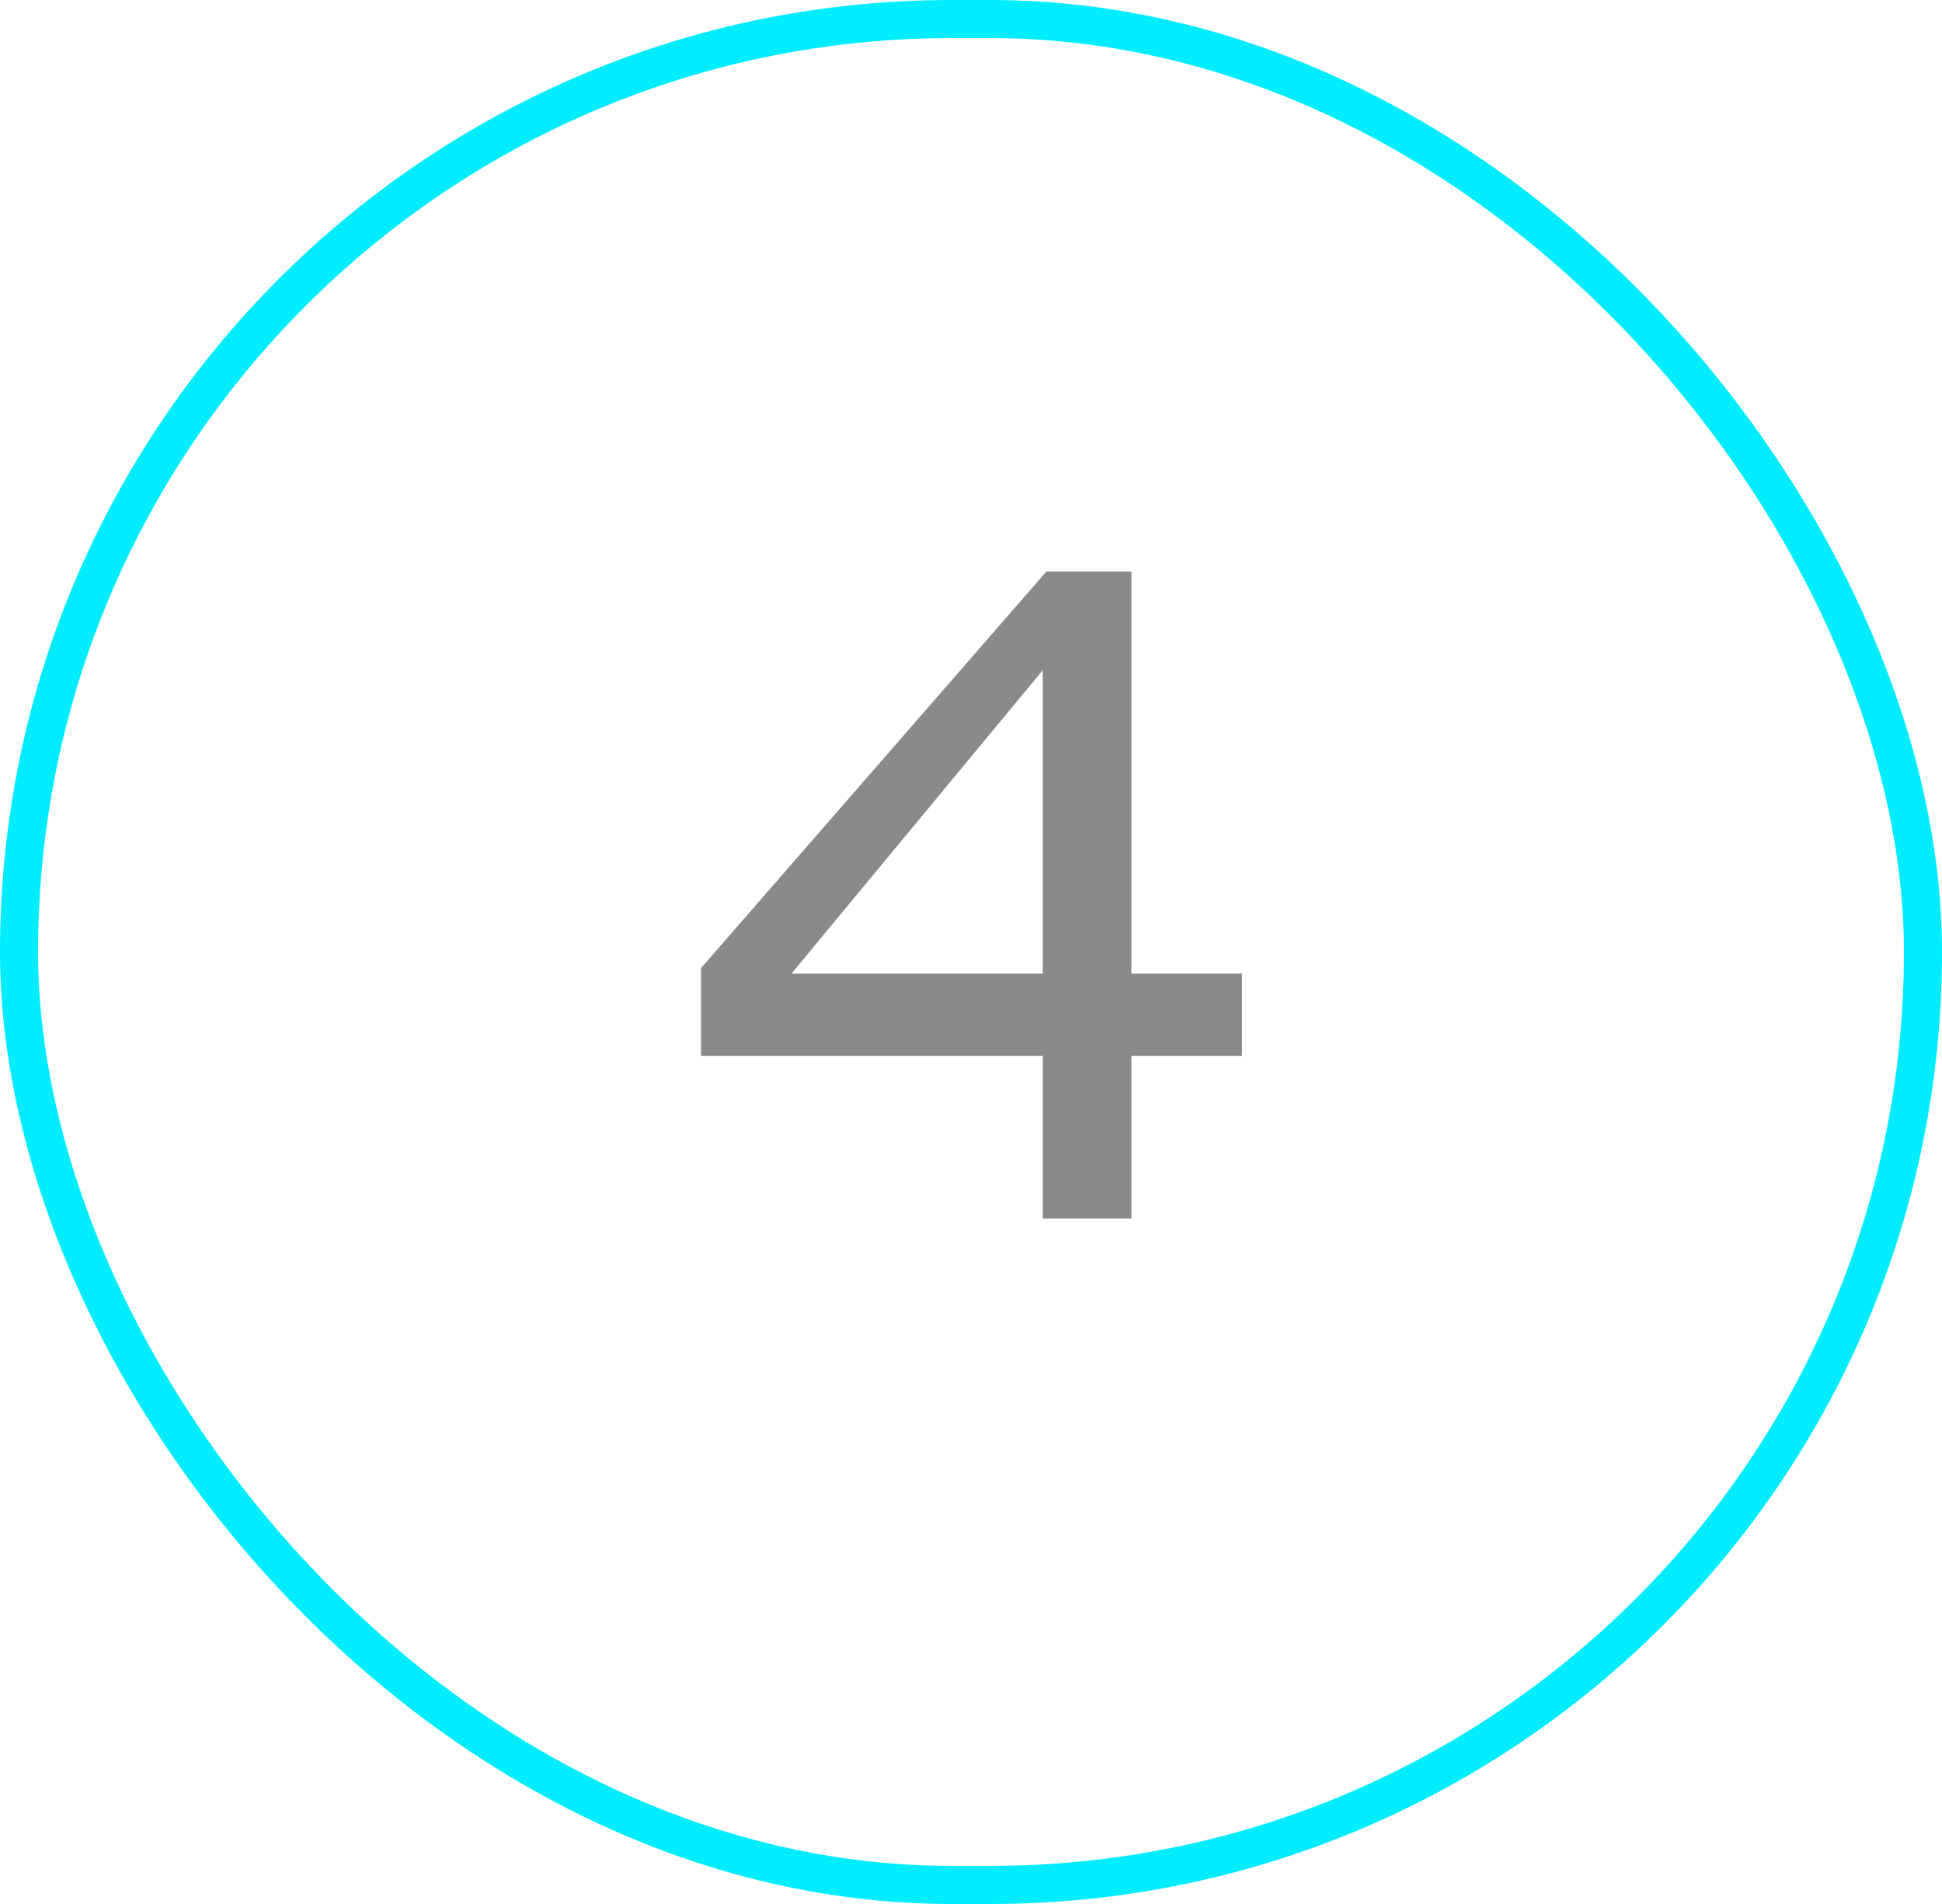
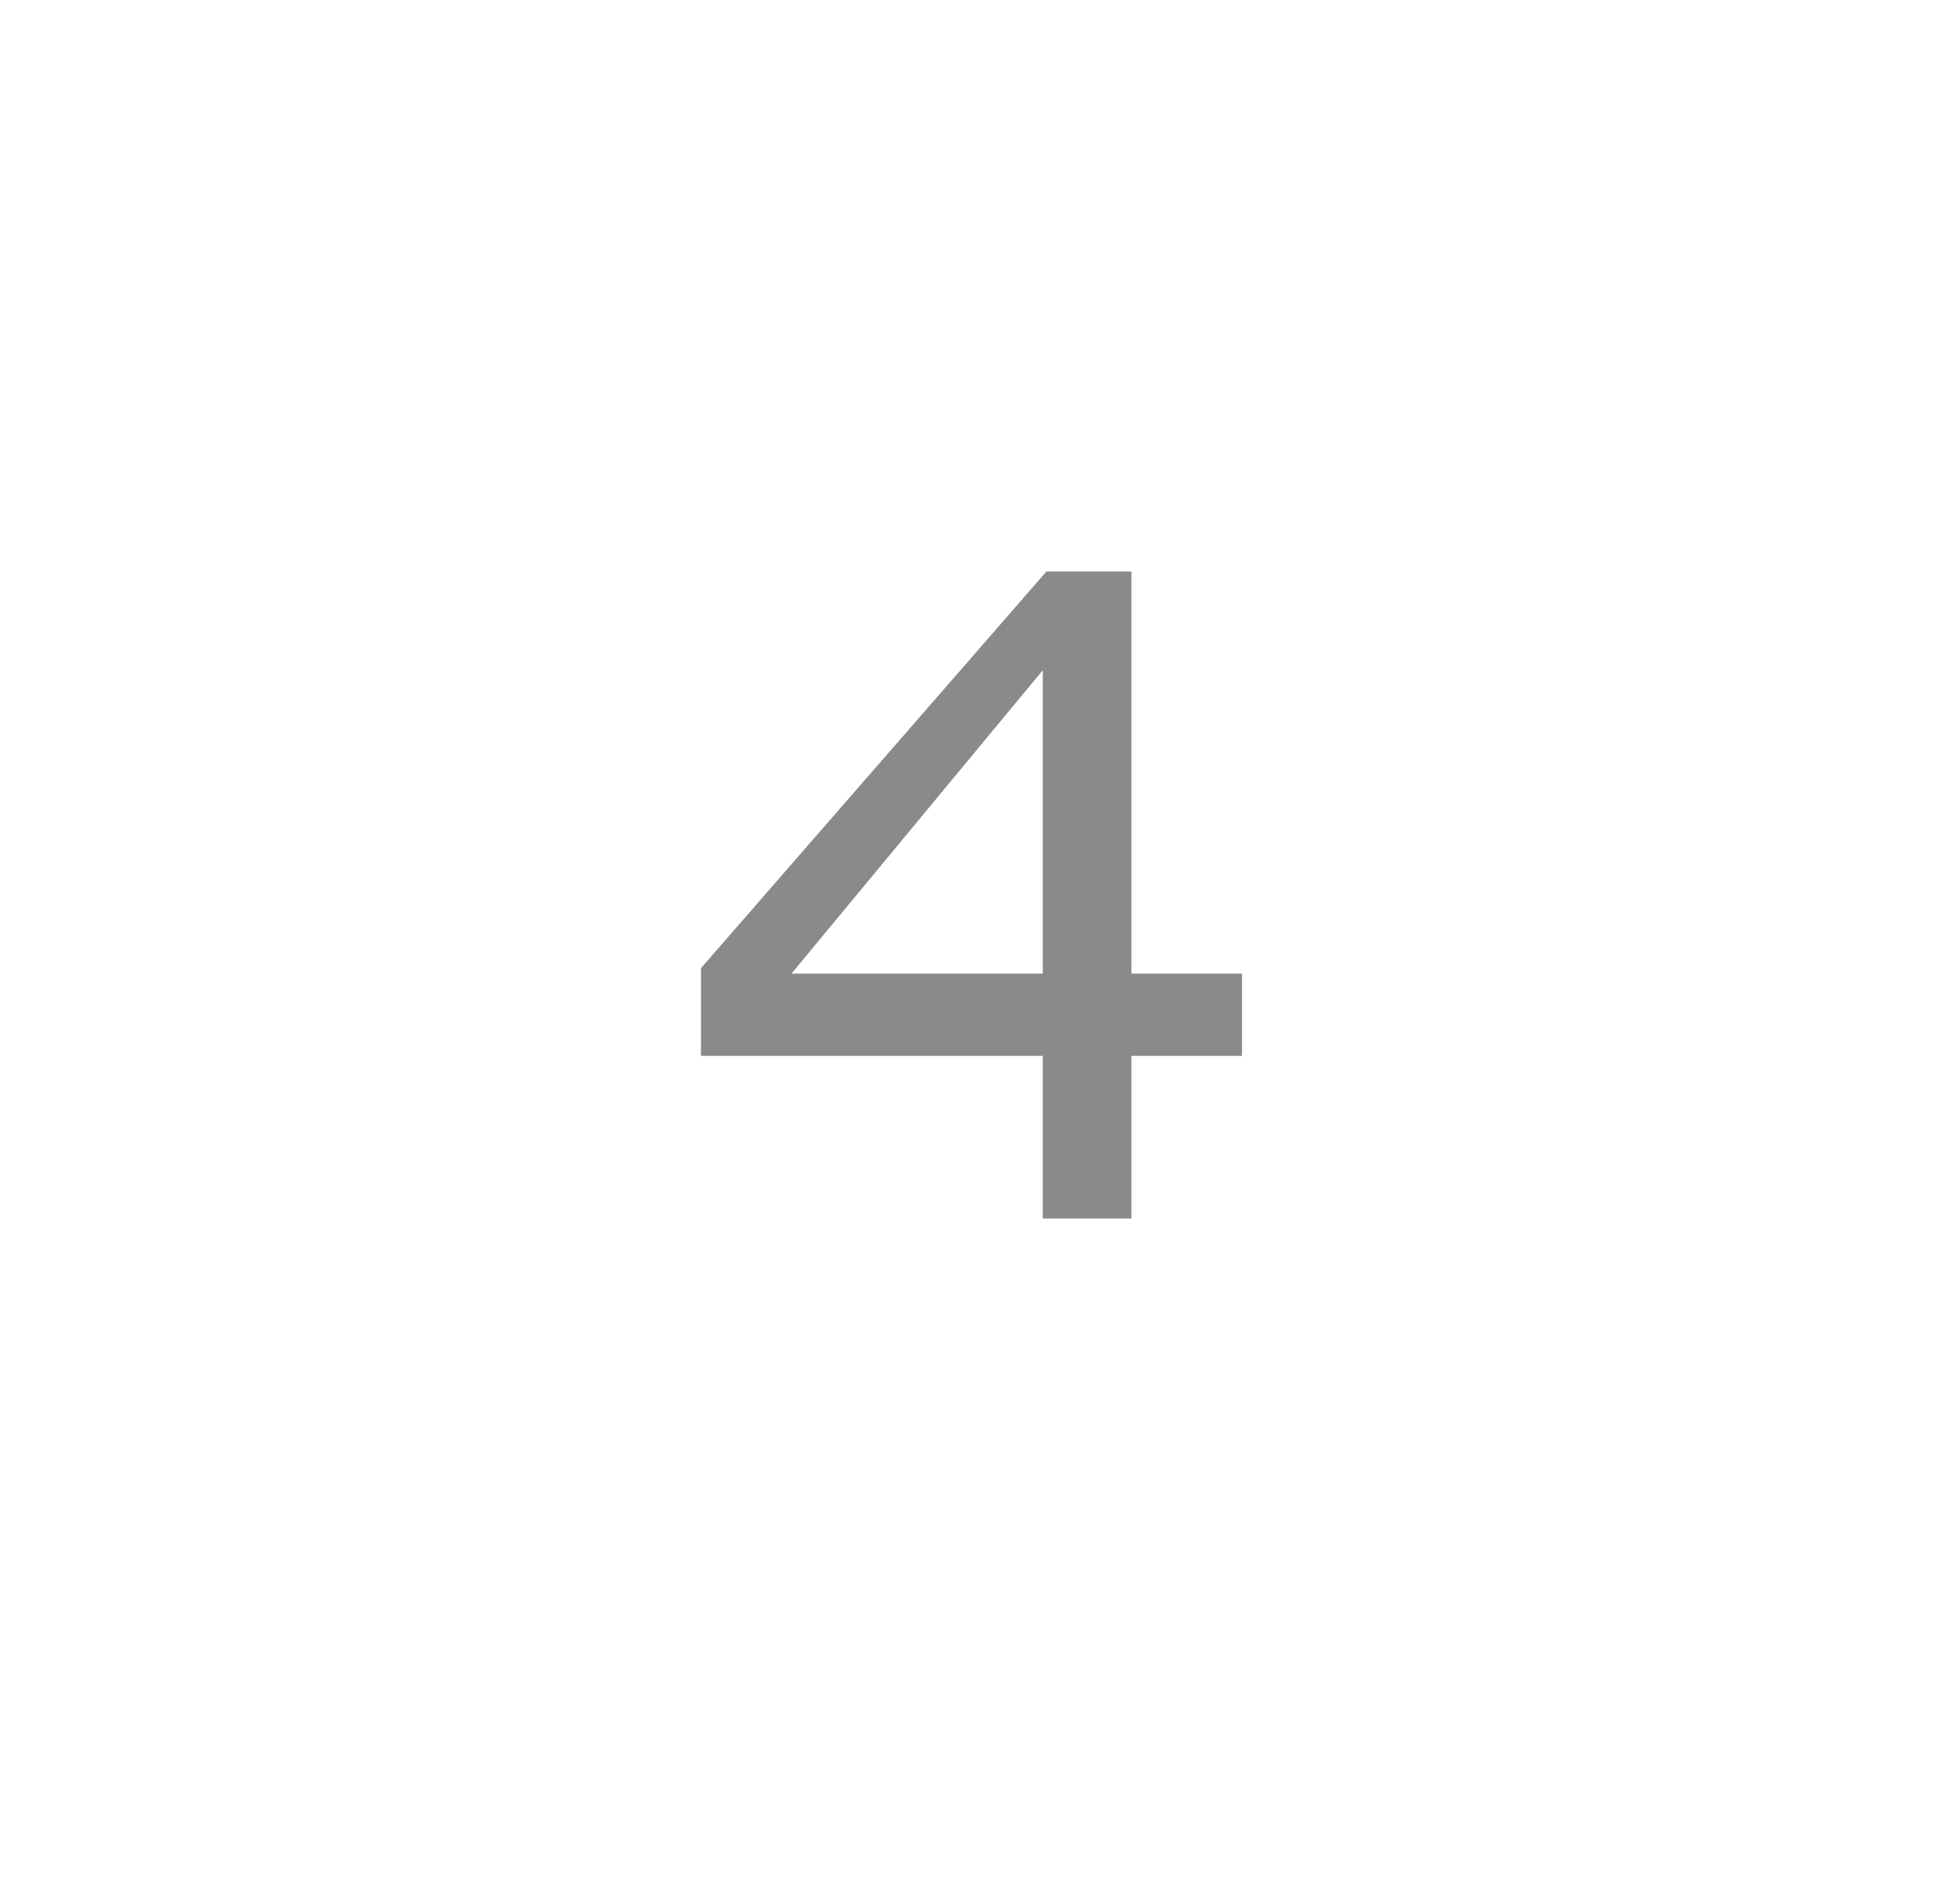
<svg xmlns="http://www.w3.org/2000/svg" width="51" height="50" viewBox="0 0 51 50" fill="none">
-   <rect x="0.5" y="0.5" width="50" height="49" rx="24.5" stroke="#00EDFF" />
  <path d="M27.385 25.568V17.6L20.785 25.568H27.385ZM27.481 15.008H29.713V25.568H32.617V27.728H29.713V32H27.385V27.728H18.409V25.424L27.481 15.008Z" fill="#8A8A8A" />
</svg>